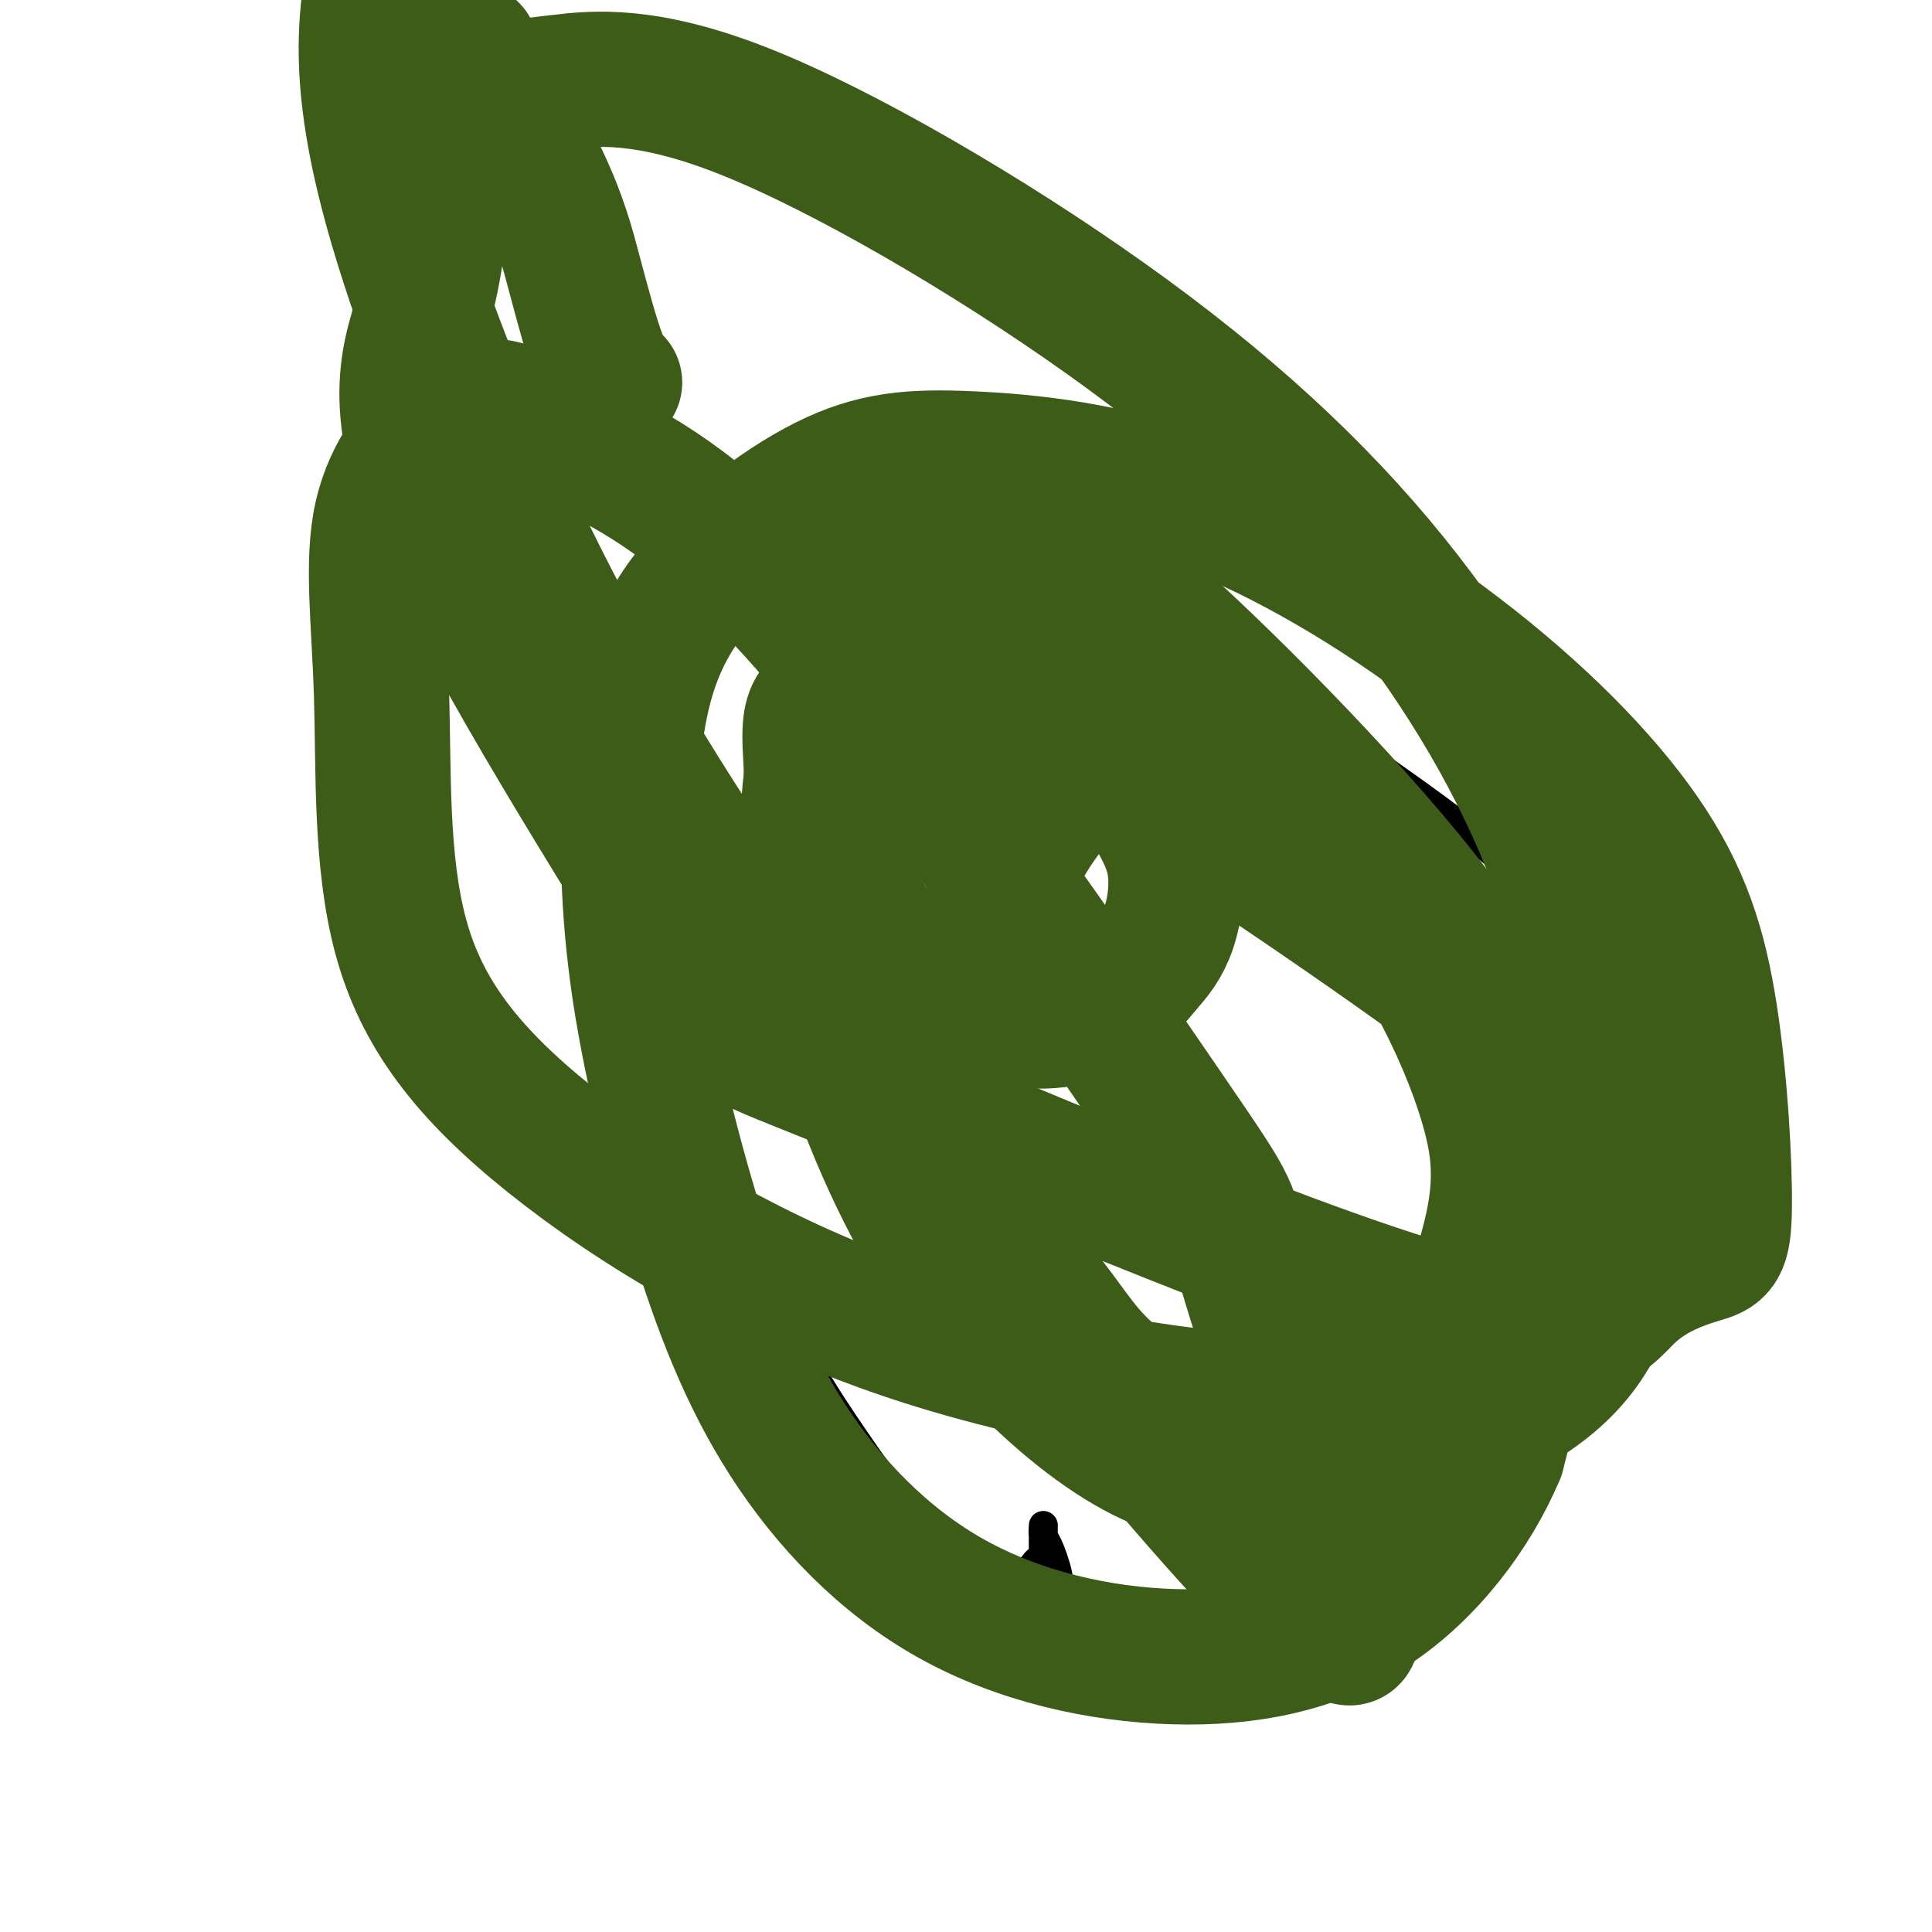
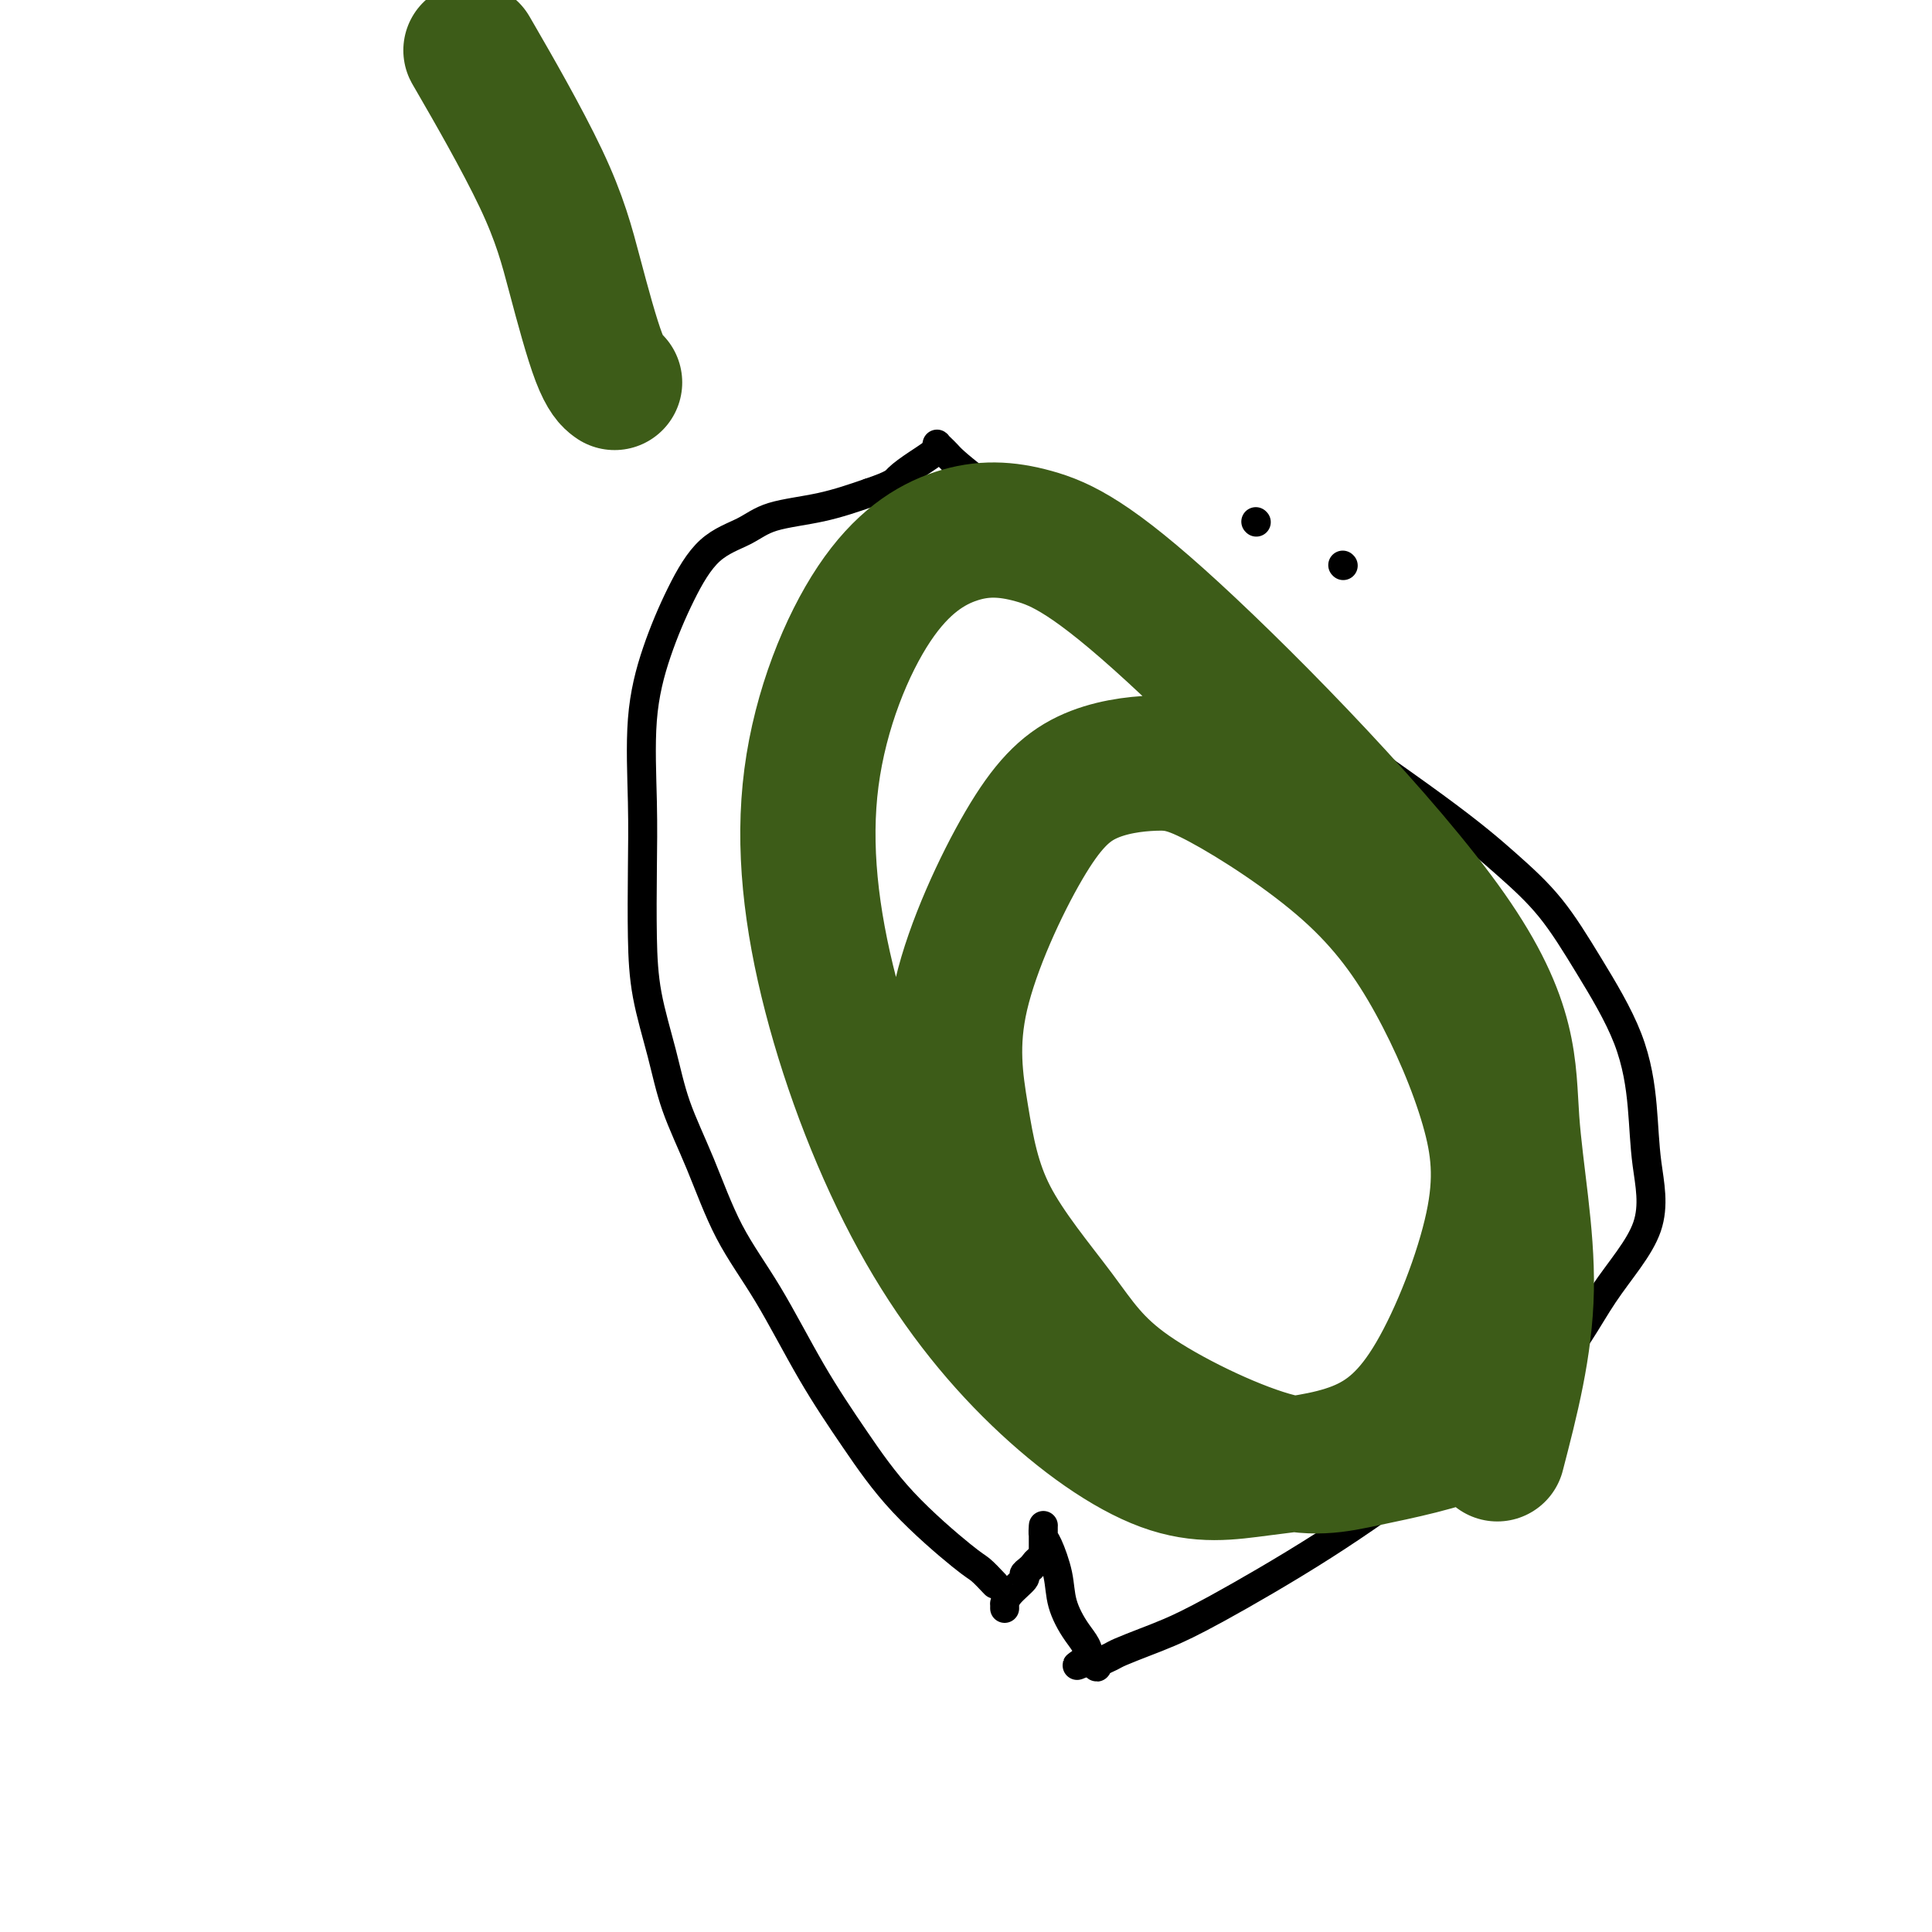
<svg xmlns="http://www.w3.org/2000/svg" viewBox="0 0 400 400" version="1.1">
  <g fill="none" stroke="#000000" stroke-width="6" stroke-linecap="round" stroke-linejoin="round">
    <path d="M206,328c-1.113,-1.179 -2.226,-2.358 -3,-3c-0.774,-0.642 -1.208,-0.747 -4,-3c-2.792,-2.253 -7.943,-6.654 -12,-11c-4.057,-4.346 -7.021,-8.636 -10,-13c-2.979,-4.364 -5.974,-8.803 -9,-14c-3.026,-5.197 -6.084,-11.154 -9,-16c-2.916,-4.846 -5.692,-8.581 -8,-13c-2.308,-4.419 -4.149,-9.522 -6,-14c-1.851,-4.478 -3.711,-8.331 -5,-12c-1.289,-3.669 -2.005,-7.154 -3,-11c-0.995,-3.846 -2.269,-8.053 -3,-12c-0.731,-3.947 -0.921,-7.635 -1,-12c-0.079,-4.365 -0.049,-9.405 0,-14c0.049,-4.595 0.117,-8.743 0,-14c-0.117,-5.257 -0.419,-11.624 0,-17c0.419,-5.376 1.559,-9.762 3,-14c1.441,-4.238 3.183,-8.328 5,-12c1.817,-3.672 3.711,-6.926 6,-9c2.289,-2.074 4.974,-2.968 7,-4c2.026,-1.032 3.391,-2.201 6,-3c2.609,-0.799 6.460,-1.228 10,-2c3.540,-0.772 6.770,-1.886 10,-3" />
    <path d="M180,102c5.205,-1.778 5.219,-2.222 6,-3c0.781,-0.778 2.330,-1.890 4,-3c1.670,-1.110 3.461,-2.217 4,-3c0.539,-0.783 -0.173,-1.240 0,-1c0.173,0.240 1.232,1.178 2,2c0.768,0.822 1.245,1.529 7,6c5.755,4.471 16.787,12.706 27,20c10.213,7.294 19.606,13.647 29,20" />
    <path d="M259,140c17.872,12.766 30.052,21.181 38,27c7.948,5.819 11.664,9.041 15,12c3.336,2.959 6.293,5.654 9,9c2.707,3.346 5.163,7.344 8,12c2.837,4.656 6.054,9.970 8,15c1.946,5.030 2.621,9.777 3,14c0.379,4.223 0.461,7.921 1,12c0.539,4.079 1.536,8.538 0,13c-1.536,4.462 -5.605,8.927 -9,14c-3.395,5.073 -6.116,10.752 -12,17c-5.884,6.248 -14.932,13.063 -23,19c-8.068,5.937 -15.156,10.995 -23,16c-7.844,5.005 -16.444,9.957 -22,13c-5.556,3.043 -8.070,4.177 -10,5c-1.930,0.823 -3.278,1.334 -5,2c-1.722,0.666 -3.819,1.486 -5,2c-1.181,0.514 -1.446,0.723 -2,1c-0.554,0.277 -1.396,0.621 -2,1c-0.604,0.379 -0.970,0.794 -1,1c-0.030,0.206 0.277,0.202 0,0c-0.277,-0.202 -1.139,-0.601 -2,-1" />
    <path d="M225,344c-4.102,1.701 -0.857,0.452 0,-1c0.857,-1.452 -0.674,-3.109 -2,-5c-1.326,-1.891 -2.446,-4.017 -3,-6c-0.554,-1.983 -0.541,-3.824 -1,-6c-0.459,-2.176 -1.391,-4.689 -2,-6c-0.609,-1.311 -0.895,-1.421 -1,-2c-0.105,-0.579 -0.028,-1.625 0,-2c0.028,-0.375 0.008,-0.077 0,0c-0.008,0.077 -0.002,-0.067 0,0c0.002,0.067 0.001,0.347 0,1c-0.001,0.653 -0.000,1.681 0,2c0.000,0.319 0.000,-0.069 0,0c-0.000,0.069 -0.000,0.596 0,1c0.000,0.404 0.000,0.687 0,1c-0.000,0.313 -0.000,0.657 0,1" />
    <path d="M216,322c-0.177,1.106 -0.619,0.872 -1,1c-0.381,0.128 -0.701,0.618 -1,1c-0.299,0.382 -0.578,0.656 -1,1c-0.422,0.344 -0.989,0.756 -1,1c-0.011,0.244 0.533,0.318 0,1c-0.533,0.682 -2.143,1.973 -3,3c-0.857,1.027 -0.962,1.791 -1,2c-0.038,0.209 -0.010,-0.136 0,0c0.010,0.136 0.003,0.753 0,1c-0.003,0.247 -0.001,0.123 0,0" />
    <path d="M278,117c0.000,0.000 0.100,0.100 0.1,0.1" />
    <path d="M260,108c0.000,0.000 0.100,0.100 0.1,0.1" />
  </g>
  <g fill="none" stroke="#3D5C18" stroke-width="28" stroke-linecap="round" stroke-linejoin="round">
-     <path d="M172,121c0.085,0.489 0.171,0.977 0,1c-0.171,0.023 -0.597,-0.421 2,0c2.597,0.421 8.217,1.707 15,4c6.783,2.293 14.728,5.592 22,10c7.272,4.408 13.872,9.926 18,15c4.128,5.074 5.785,9.704 8,14c2.215,4.296 4.988,8.258 6,13c1.012,4.742 0.263,10.263 -1,14c-1.263,3.737 -3.041,5.690 -5,8c-1.959,2.310 -4.099,4.978 -7,7c-2.901,2.022 -6.562,3.397 -10,4c-3.438,0.603 -6.652,0.435 -10,0c-3.348,-0.435 -6.830,-1.135 -11,-3c-4.170,-1.865 -9.029,-4.893 -13,-9c-3.971,-4.107 -7.052,-9.293 -10,-14c-2.948,-4.707 -5.761,-8.936 -7,-13c-1.239,-4.064 -0.904,-7.962 -1,-12c-0.096,-4.038 -0.623,-8.215 0,-11c0.623,-2.785 2.398,-4.178 7,-6c4.602,-1.822 12.033,-4.075 23,-1c10.967,3.075 25.470,11.477 42,22c16.530,10.523 35.087,23.168 49,33c13.913,9.832 23.182,16.853 29,23c5.818,6.147 8.186,11.421 10,17c1.814,5.579 3.074,11.465 4,17c0.926,5.535 1.519,10.721 0,16c-1.519,5.279 -5.148,10.651 -10,15c-4.852,4.349 -10.926,7.674 -17,11" />
    <path d="M305,296c-6.820,2.884 -15.370,4.596 -22,6c-6.630,1.404 -11.340,2.502 -20,0c-8.660,-2.502 -21.269,-8.603 -29,-14c-7.731,-5.397 -10.582,-10.091 -15,-16c-4.418,-5.909 -10.401,-13.032 -14,-20c-3.599,-6.968 -4.812,-13.780 -6,-21c-1.188,-7.220 -2.352,-14.847 0,-25c2.352,-10.153 8.218,-22.831 13,-31c4.782,-8.169 8.479,-11.827 13,-14c4.521,-2.173 9.865,-2.861 14,-3c4.135,-0.139 7.061,0.270 14,4c6.939,3.730 17.893,10.782 26,18c8.107,7.218 13.369,14.602 18,23c4.631,8.398 8.631,17.811 11,26c2.369,8.189 3.107,15.155 1,25c-2.107,9.845 -7.057,22.569 -12,31c-4.943,8.431 -9.877,12.568 -16,15c-6.123,2.432 -13.434,3.158 -20,4c-6.566,0.842 -12.385,1.801 -20,-1c-7.615,-2.801 -17.024,-9.360 -26,-18c-8.976,-8.640 -17.517,-19.359 -25,-33c-7.483,-13.641 -13.908,-30.203 -18,-46c-4.092,-15.797 -5.851,-30.828 -4,-45c1.851,-14.172 7.314,-27.485 13,-36c5.686,-8.515 11.596,-12.233 17,-14c5.404,-1.767 10.301,-1.582 16,0c5.699,1.582 12.201,4.562 29,20c16.799,15.438 43.895,43.334 57,62c13.105,18.666 12.221,28.102 13,39c0.779,10.898 3.223,23.256 3,35c-0.223,11.744 -3.111,22.872 -6,34" />
-     <path d="M310,301c-4.947,11.811 -14.316,24.339 -26,32c-11.684,7.661 -25.684,10.454 -41,10c-15.316,-0.454 -31.947,-4.156 -46,-12c-14.053,-7.844 -25.527,-19.830 -34,-33c-8.473,-13.170 -13.944,-27.524 -19,-44c-5.056,-16.476 -9.696,-35.073 -12,-52c-2.304,-16.927 -2.273,-32.185 -1,-45c1.273,-12.815 3.789,-23.187 11,-33c7.211,-9.813 19.117,-19.065 29,-24c9.883,-4.935 17.743,-5.552 30,-5c12.257,0.552 28.912,2.274 47,9c18.088,6.726 37.611,18.457 54,31c16.389,12.543 29.645,25.898 38,38c8.355,12.102 11.809,22.953 14,37c2.191,14.047 3.117,31.292 3,40c-0.117,8.708 -1.279,8.880 -5,10c-3.721,1.120 -10.001,3.186 -15,8c-4.999,4.814 -8.716,12.374 -41,3c-32.284,-9.374 -93.134,-35.682 -121,-47c-27.866,-11.318 -22.746,-7.645 -34,-27c-11.254,-19.355 -38.880,-61.737 -50,-88c-11.120,-26.263 -5.733,-36.406 -3,-46c2.733,-9.594 2.811,-18.640 5,-26c2.189,-7.360 6.489,-13.034 10,-16c3.511,-2.966 6.233,-3.222 13,-4c6.767,-0.778 17.579,-2.076 38,6c20.421,8.076 50.453,25.526 75,43c24.547,17.474 43.611,34.972 59,54c15.389,19.028 27.105,39.584 34,58c6.895,18.416 8.970,34.690 10,48c1.030,13.310 1.015,23.655 1,34" />
-     <path d="M333,260c-0.058,9.016 -0.703,14.558 -8,20c-7.297,5.442 -21.245,10.786 -46,11c-24.755,0.214 -60.318,-4.701 -91,-15c-30.682,-10.299 -56.484,-25.982 -74,-40c-17.516,-14.018 -26.745,-26.371 -31,-42c-4.255,-15.629 -3.535,-34.533 -4,-50c-0.465,-15.467 -2.115,-27.495 0,-37c2.115,-9.505 7.994,-16.487 13,-20c5.006,-3.513 9.139,-3.558 14,-2c4.861,1.558 10.450,4.717 20,10c9.550,5.283 23.061,12.689 46,40c22.939,27.311 55.308,74.526 70,96c14.692,21.474 11.708,17.207 16,32c4.292,14.793 15.859,48.648 20,64c4.141,15.352 0.855,12.202 0,11c-0.855,-1.202 0.722,-0.458 0,0c-0.722,0.458 -3.743,0.628 -16,-12c-12.257,-12.628 -33.749,-38.055 -59,-70c-25.251,-31.945 -54.260,-70.408 -77,-110c-22.740,-39.592 -39.211,-80.312 -46,-107c-6.789,-26.688 -3.894,-39.344 -1,-52" />
    <path d="M99,13c-1.294,-2.238 -2.588,-4.477 0,0c2.588,4.477 9.058,15.669 13,24c3.942,8.331 5.356,13.800 7,20c1.644,6.200 3.520,13.131 5,17c1.480,3.869 2.566,4.677 3,5c0.434,0.323 0.217,0.162 0,0" />
  </g>
</svg>